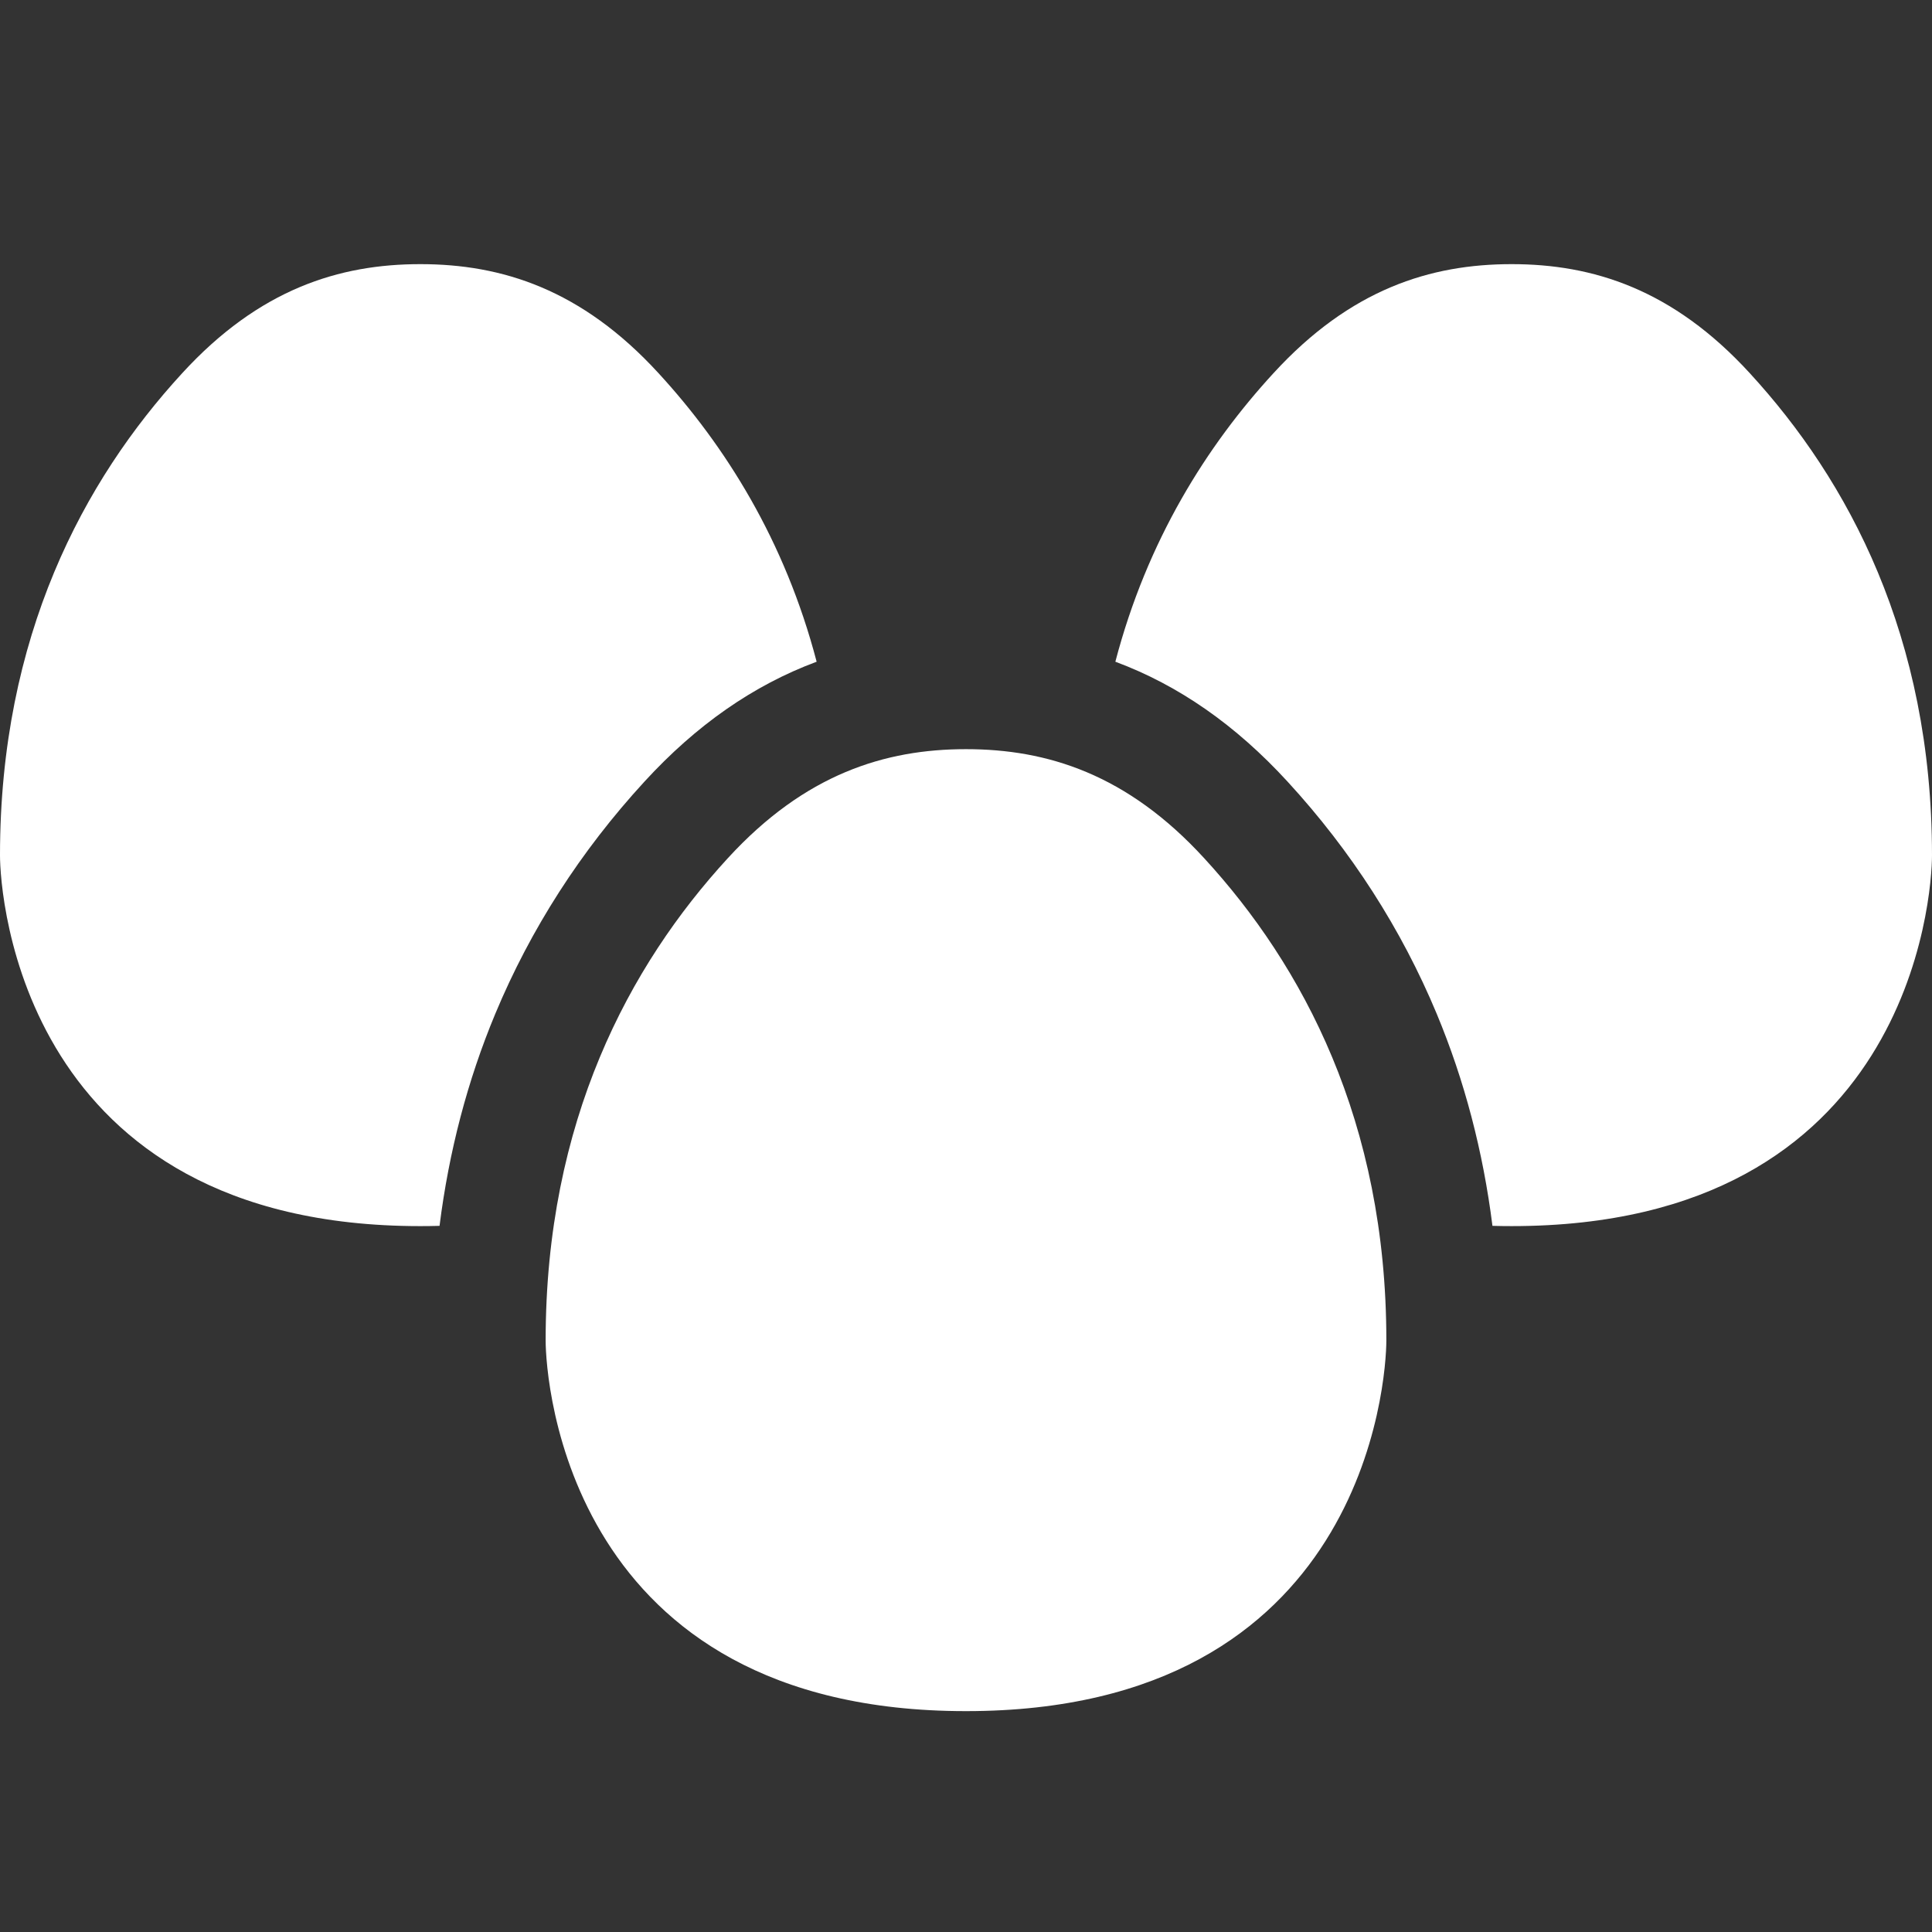
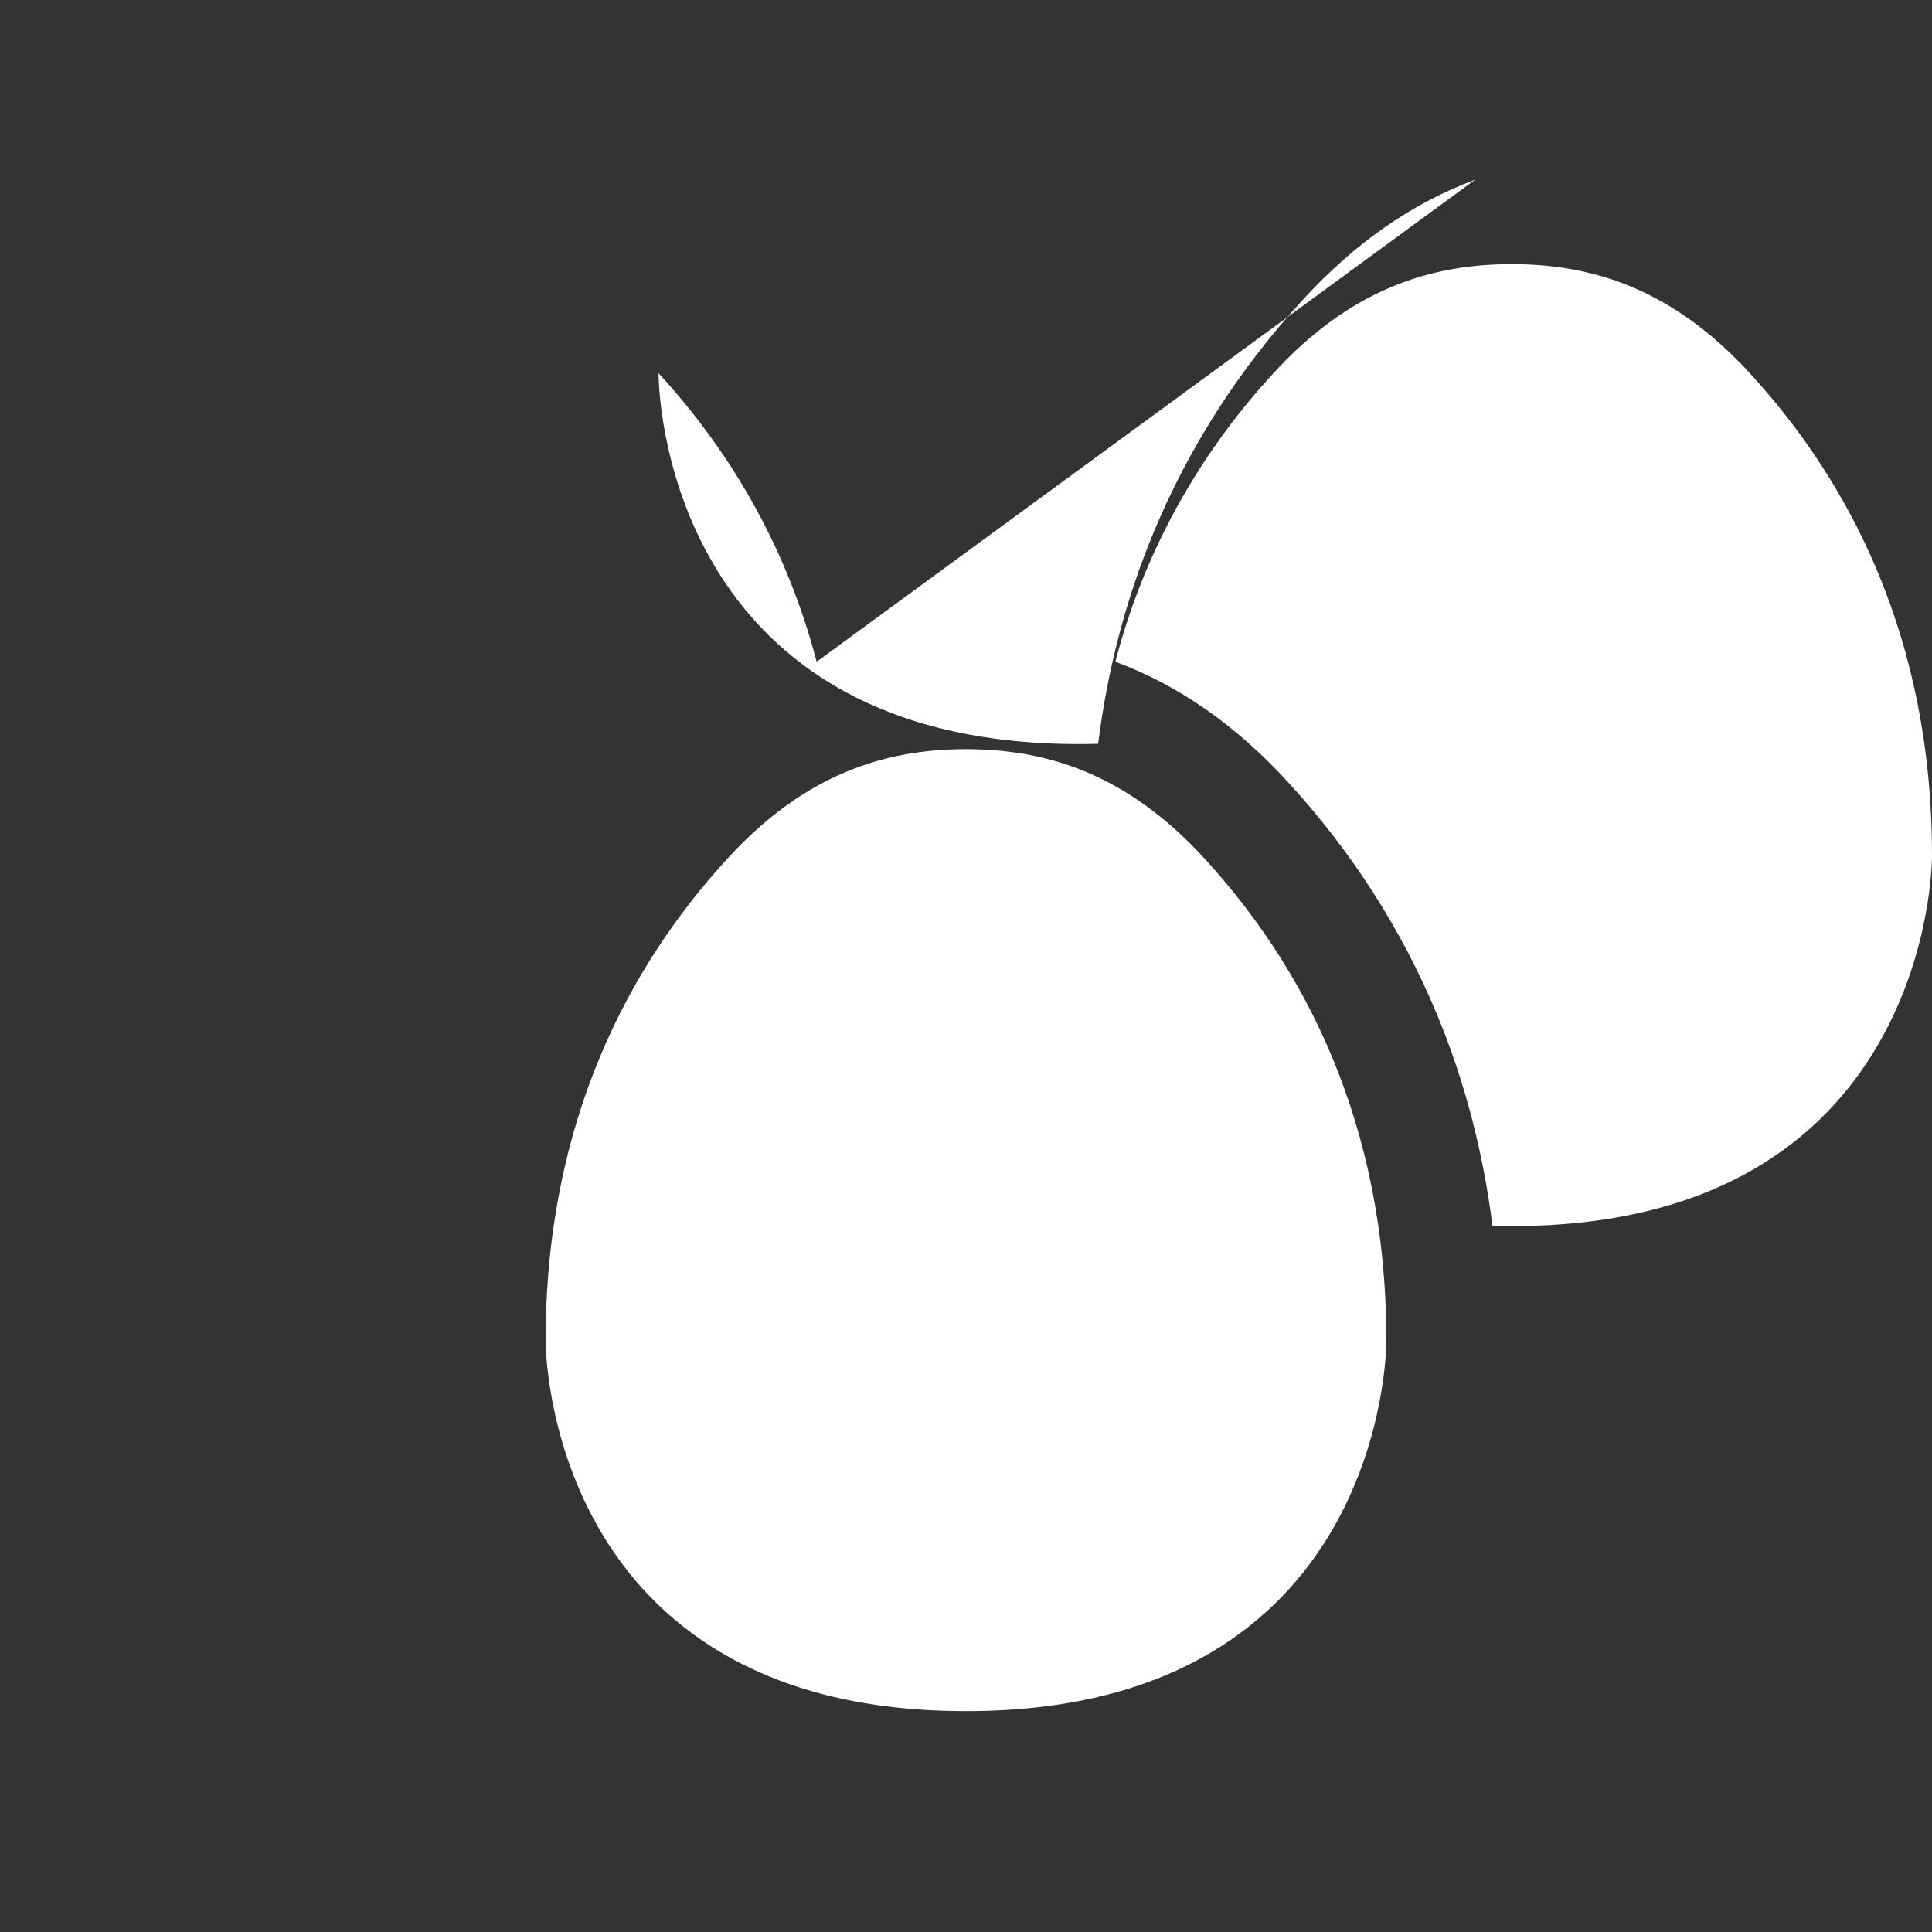
<svg xmlns="http://www.w3.org/2000/svg" version="1.1" width="512" height="512" x="0" y="0" viewBox="0 0 512.001 512" style="enable-background:new 0 0 512 512" xml:space="preserve">
  <rect x="0" y="0" width="512.001" height="512" fill="#333333" stroke="none" />
  <g transform="matrix(1,0,0,1,0,70)">
-     <path d="M256 128.535c-21.465 0-42.668 6.574-63.137 28.914-26.097 28.406-48.261 69.707-48.261 127.754 0 10.617 5.746 98.266 111.398 98.266s111.398-87.649 111.398-98.266c0-58.047-22.164-99.348-48.261-127.754-20.469-22.34-41.672-28.914-63.137-28.914zM463.734 28.918C443.27 6.574 422.066 0 400.602 0c-21.47 0-42.672 6.574-63.137 28.918-17.637 19.191-33.465 44.285-41.883 76.445 16.773 6.239 31.89 16.782 45.648 31.79 16.864 18.355 30.157 39.054 39.52 61.523 7.355 17.656 12.285 36.472 14.766 56.187 1.668.047 3.363.07 5.086.07C506.254 254.934 512 167.29 512 156.669c0-58.043-22.164-99.344-48.266-127.75zM216.418 105.363c-8.422-32.16-24.246-57.25-41.883-76.445C154.07 6.574 132.867 0 111.398 0 89.934 0 68.73 6.574 48.266 28.918 22.164 57.324 0 98.625 0 156.668c0 10.617 5.75 98.266 111.398 98.266 1.723 0 3.418-.024 5.086-.07 2.485-19.72 7.41-38.532 14.77-56.192 9.36-22.465 22.656-43.164 39.52-61.52 13.753-15.007 28.87-25.554 45.644-31.789zm0 0" fill="#ffffff" opacity="1" data-original="#000000" />
+     <path d="M256 128.535c-21.465 0-42.668 6.574-63.137 28.914-26.097 28.406-48.261 69.707-48.261 127.754 0 10.617 5.746 98.266 111.398 98.266s111.398-87.649 111.398-98.266c0-58.047-22.164-99.348-48.261-127.754-20.469-22.34-41.672-28.914-63.137-28.914zM463.734 28.918C443.27 6.574 422.066 0 400.602 0c-21.47 0-42.672 6.574-63.137 28.918-17.637 19.191-33.465 44.285-41.883 76.445 16.773 6.239 31.89 16.782 45.648 31.79 16.864 18.355 30.157 39.054 39.52 61.523 7.355 17.656 12.285 36.472 14.766 56.187 1.668.047 3.363.07 5.086.07C506.254 254.934 512 167.29 512 156.669c0-58.043-22.164-99.344-48.266-127.75zM216.418 105.363c-8.422-32.16-24.246-57.25-41.883-76.445c0 10.617 5.75 98.266 111.398 98.266 1.723 0 3.418-.024 5.086-.07 2.485-19.72 7.41-38.532 14.77-56.192 9.36-22.465 22.656-43.164 39.52-61.52 13.753-15.007 28.87-25.554 45.644-31.789zm0 0" fill="#ffffff" opacity="1" data-original="#000000" />
  </g>
</svg>